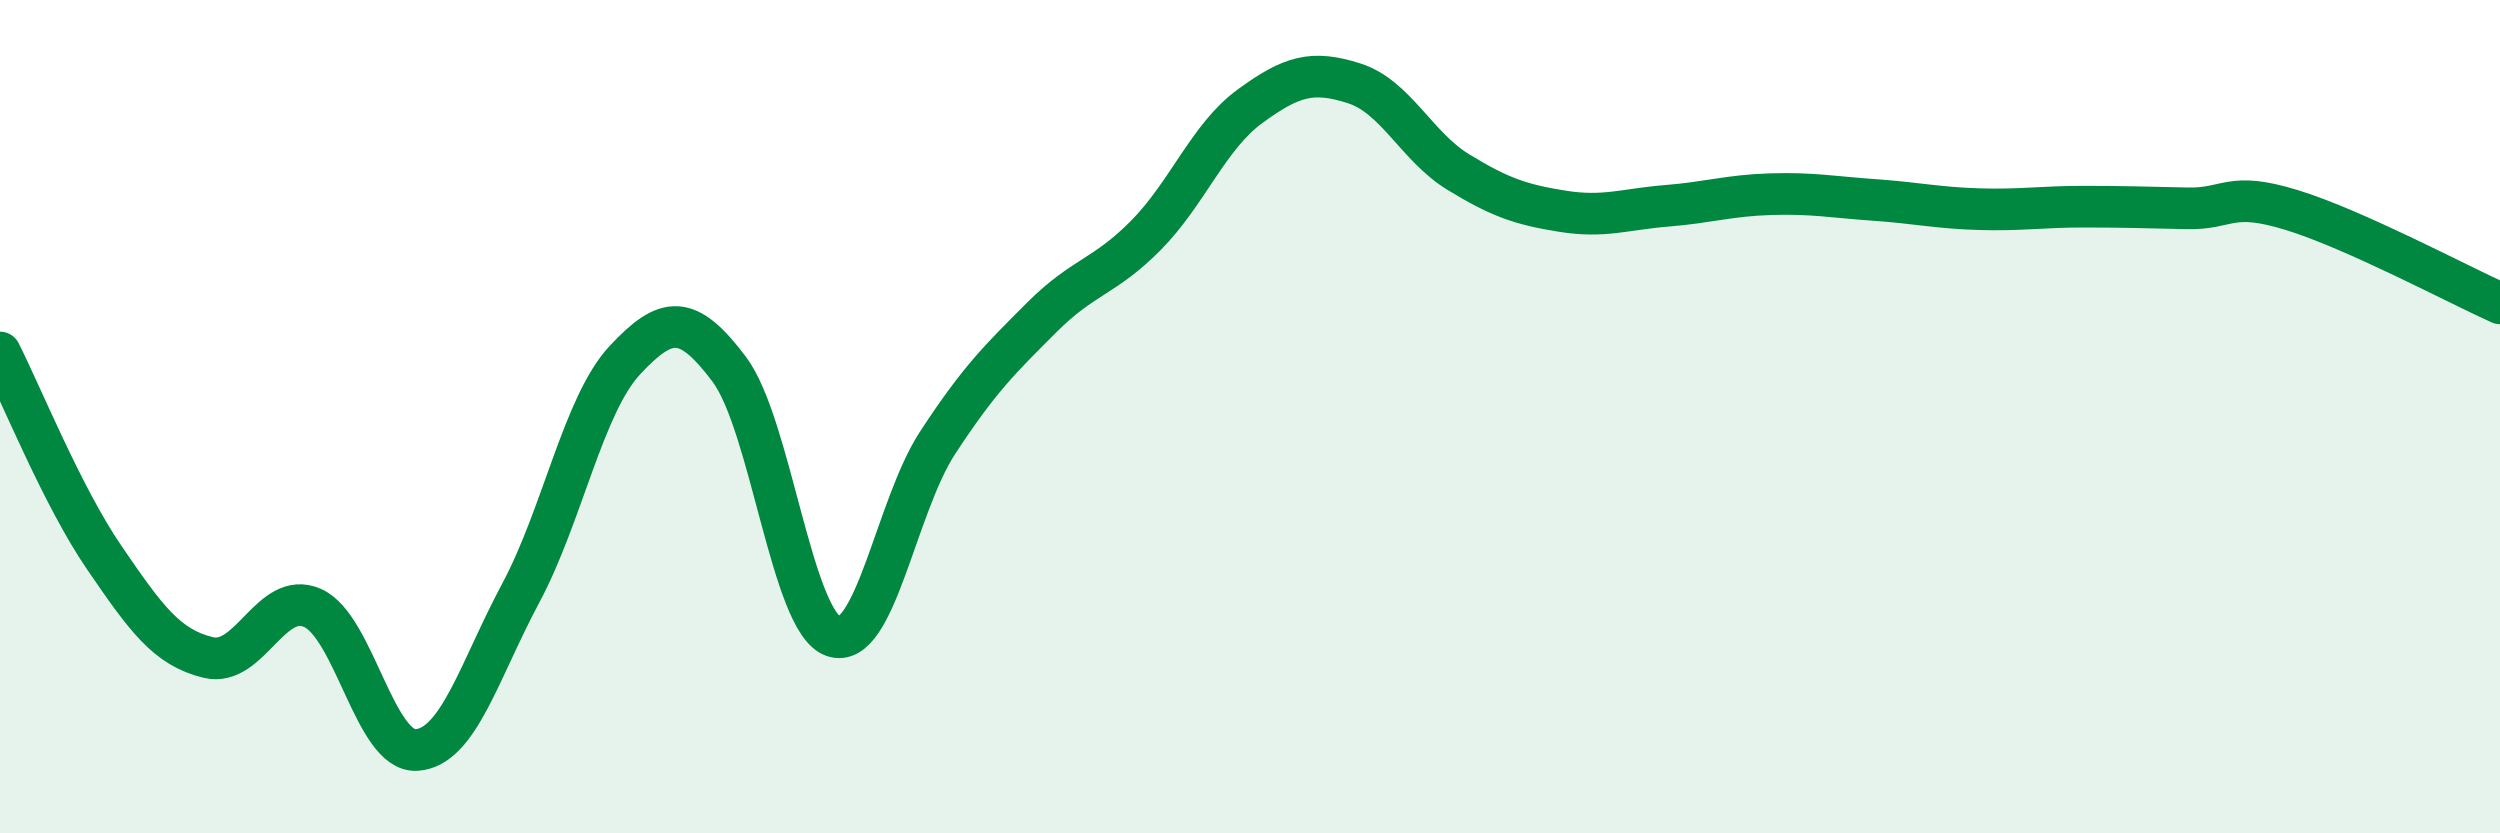
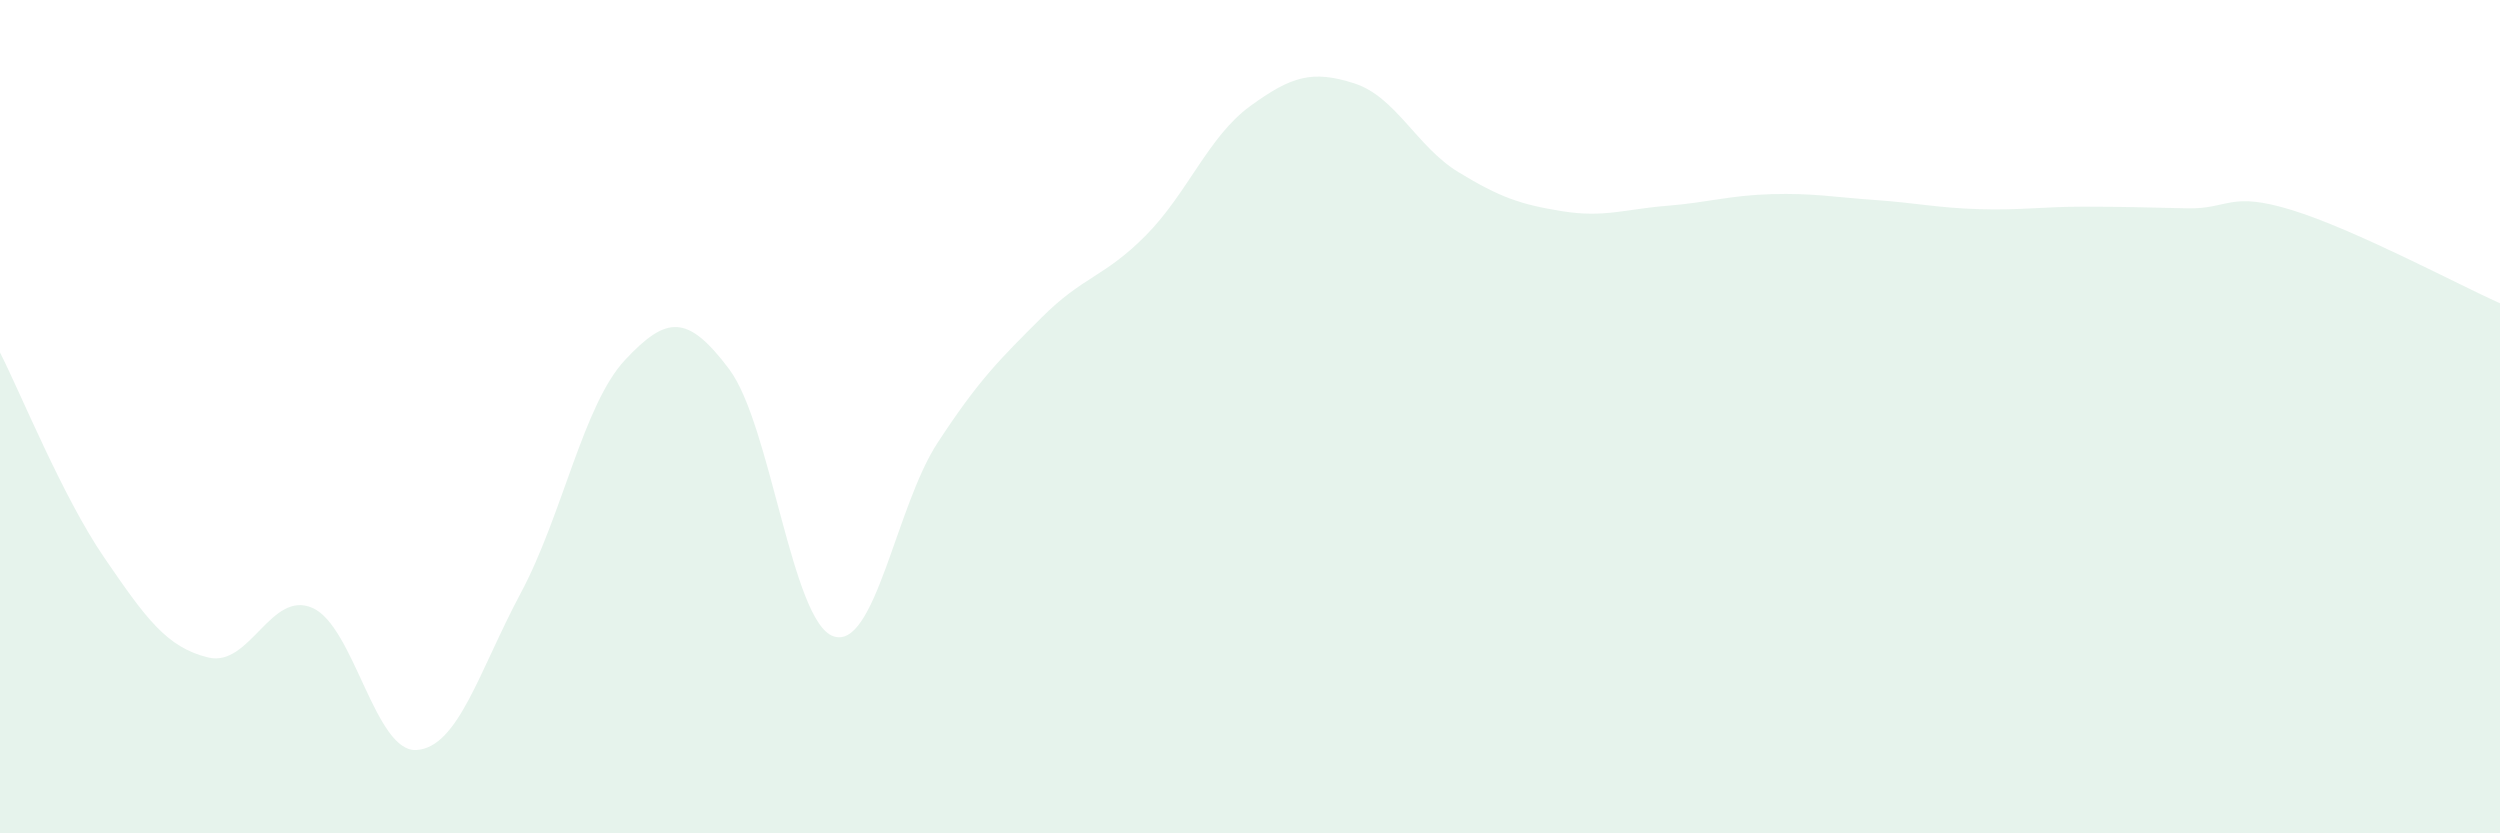
<svg xmlns="http://www.w3.org/2000/svg" width="60" height="20" viewBox="0 0 60 20">
  <path d="M 0,8.46 C 0.5,9.44 1.5,11.92 2.5,13.38 C 3.5,14.84 4,15.54 5,15.78 C 6,16.02 6.5,14.15 7.5,14.59 C 8.5,15.03 9,18.07 10,18 C 11,17.93 11.5,16.1 12.5,14.23 C 13.5,12.36 14,9.71 15,8.64 C 16,7.57 16.5,7.53 17.5,8.86 C 18.5,10.19 19,14.92 20,15.27 C 21,15.62 21.5,12.16 22.5,10.63 C 23.5,9.1 24,8.62 25,7.62 C 26,6.62 26.5,6.66 27.5,5.65 C 28.5,4.64 29,3.28 30,2.55 C 31,1.82 31.5,1.68 32.5,2 C 33.5,2.32 34,3.52 35,4.13 C 36,4.74 36.5,4.91 37.5,5.07 C 38.5,5.23 39,5.02 40,4.94 C 41,4.86 41.5,4.69 42.5,4.66 C 43.5,4.63 44,4.73 45,4.8 C 46,4.87 46.5,4.99 47.5,5.02 C 48.5,5.05 49,4.96 50,4.96 C 51,4.96 51.5,4.98 52.5,5 C 53.5,5.02 53.5,4.58 55,5.04 C 56.5,5.5 59,6.83 60,7.28L60 20L0 20Z" fill="#008740" opacity="0.1" stroke-linecap="round" stroke-linejoin="round" />
-   <path d="M 0,8.46 C 0.5,9.44 1.5,11.92 2.5,13.38 C 3.5,14.84 4,15.54 5,15.78 C 6,16.02 6.5,14.15 7.5,14.59 C 8.5,15.03 9,18.07 10,18 C 11,17.93 11.5,16.1 12.5,14.23 C 13.5,12.36 14,9.71 15,8.64 C 16,7.57 16.5,7.53 17.5,8.86 C 18.5,10.19 19,14.92 20,15.27 C 21,15.62 21.5,12.16 22.5,10.63 C 23.5,9.1 24,8.62 25,7.62 C 26,6.62 26.5,6.66 27.5,5.65 C 28.5,4.64 29,3.28 30,2.55 C 31,1.82 31.5,1.68 32.5,2 C 33.5,2.32 34,3.52 35,4.13 C 36,4.74 36.5,4.91 37.5,5.07 C 38.5,5.23 39,5.02 40,4.94 C 41,4.86 41.5,4.69 42.5,4.66 C 43.5,4.63 44,4.73 45,4.8 C 46,4.87 46.5,4.99 47.5,5.02 C 48.5,5.05 49,4.96 50,4.96 C 51,4.96 51.5,4.98 52.5,5 C 53.5,5.02 53.5,4.58 55,5.04 C 56.5,5.5 59,6.83 60,7.28" stroke="#008740" stroke-width="1" fill="none" stroke-linecap="round" stroke-linejoin="round" />
</svg>